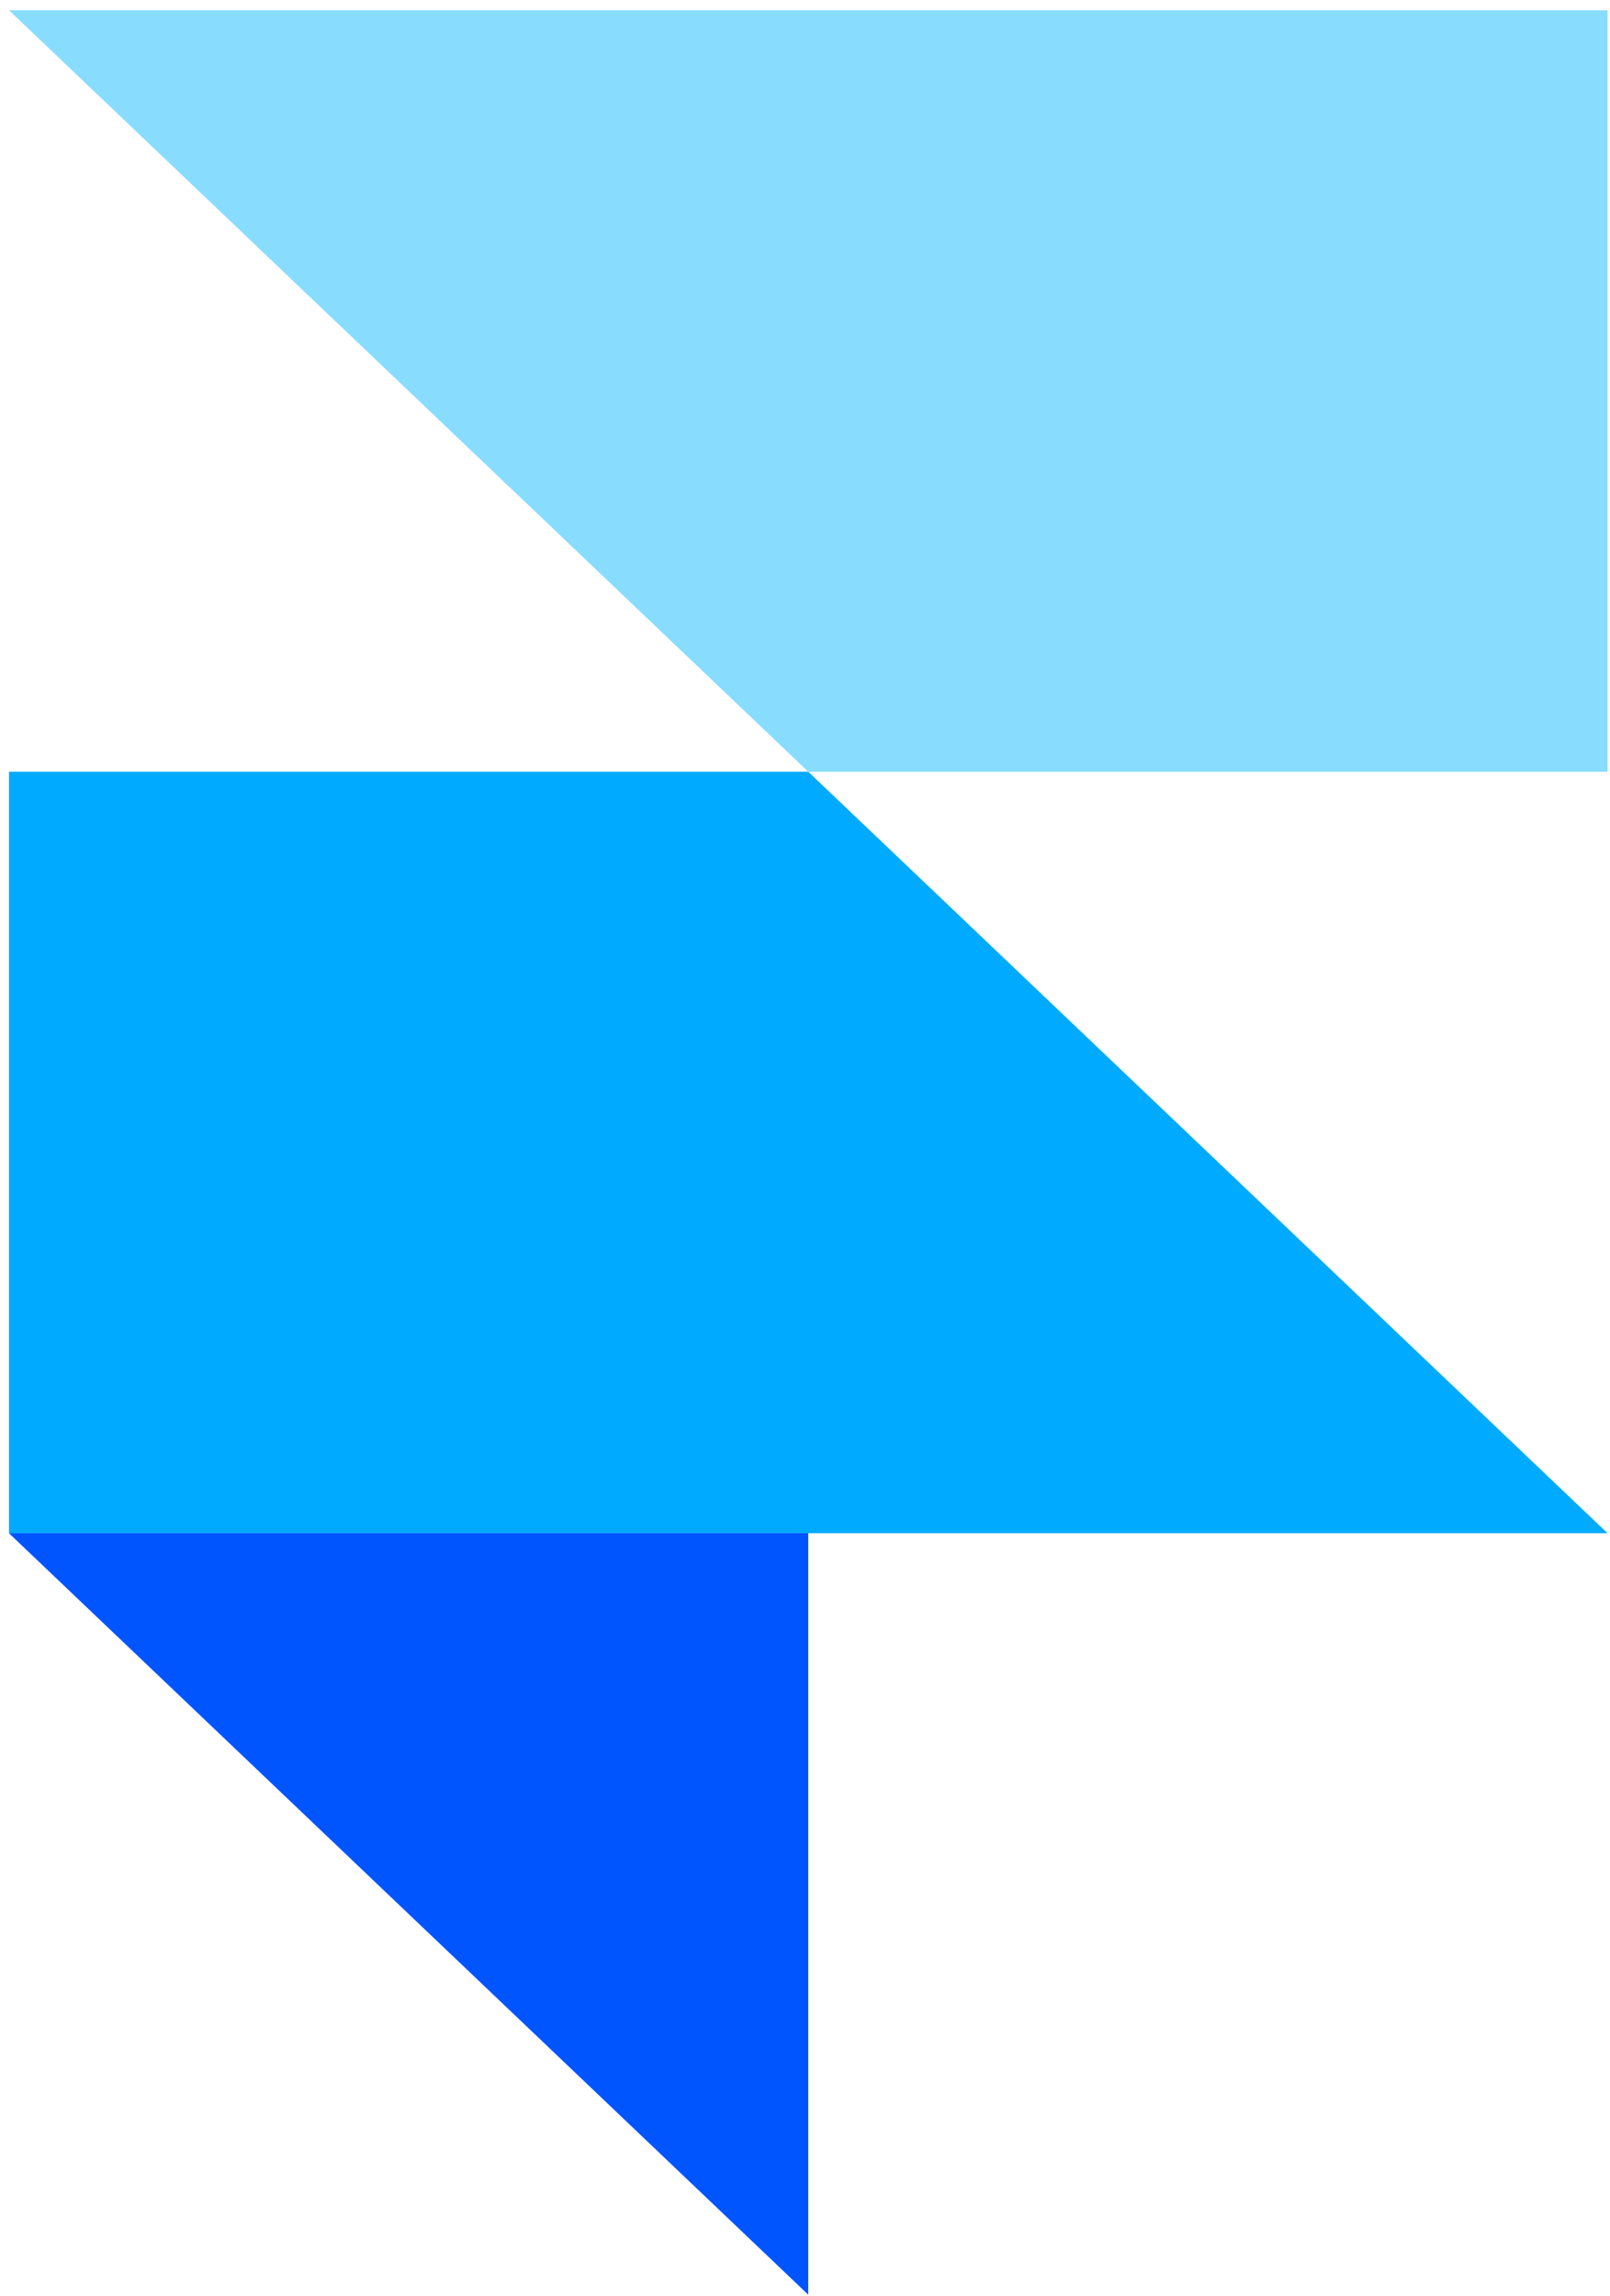
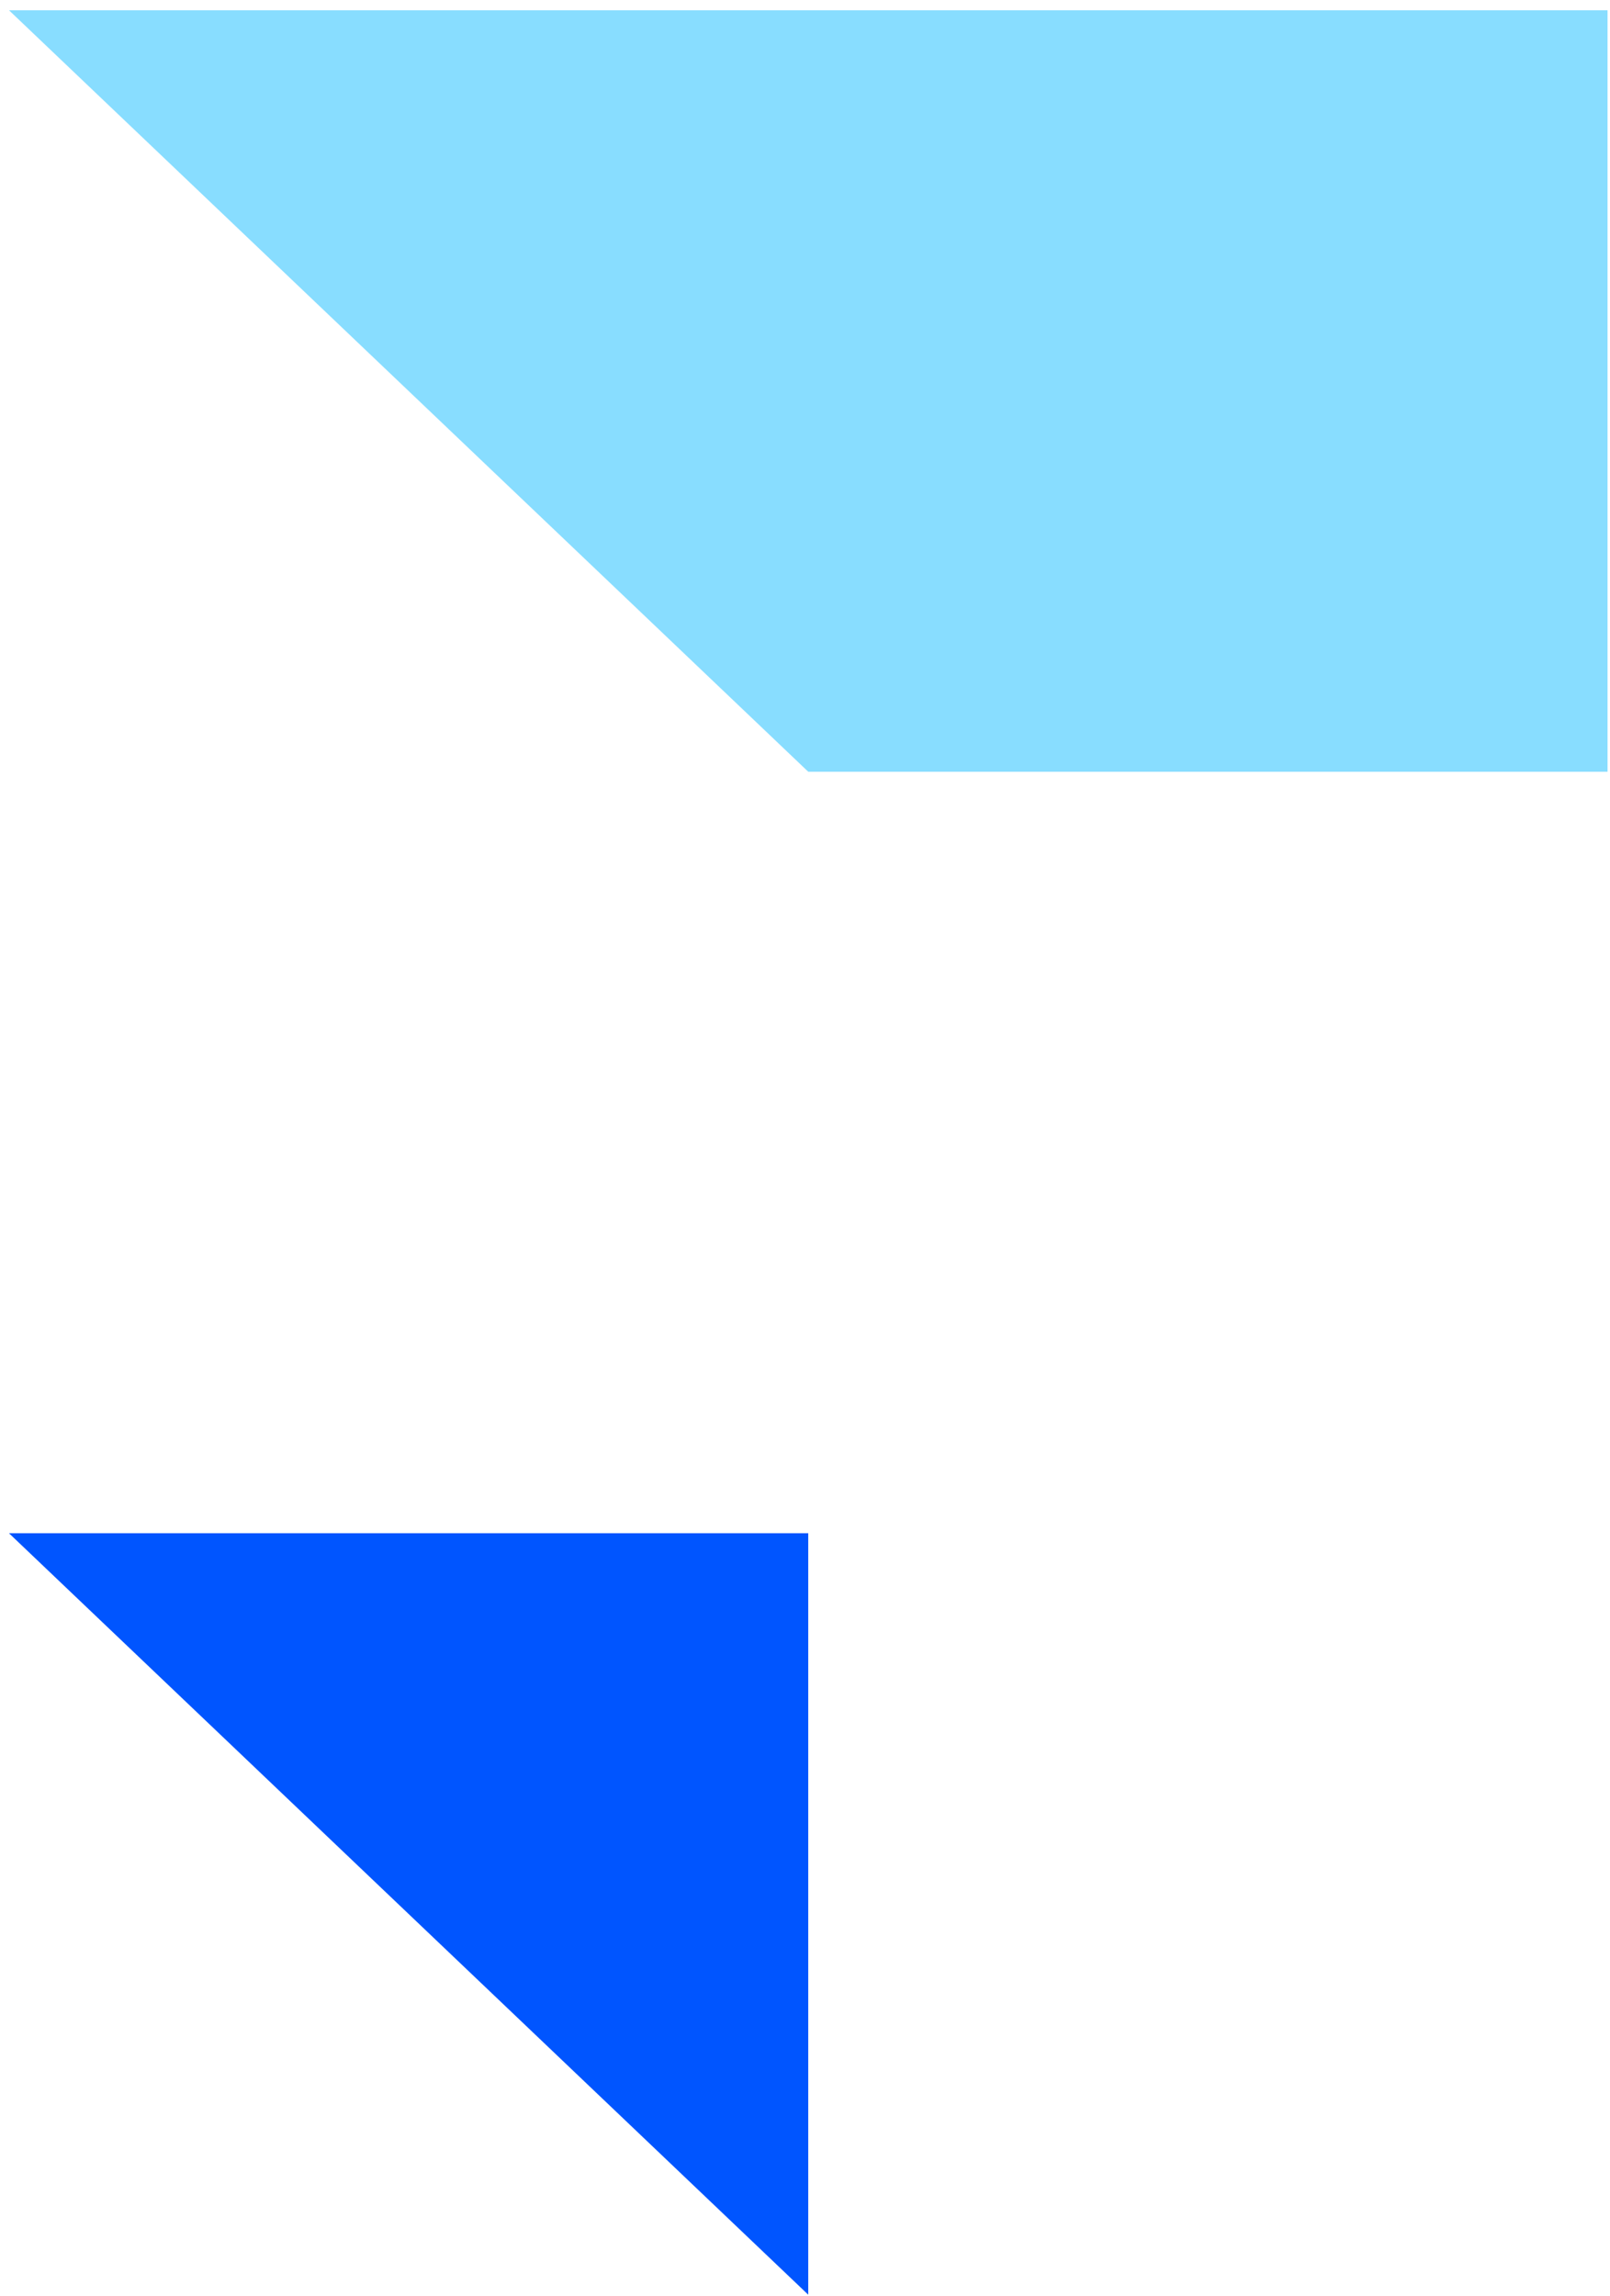
<svg xmlns="http://www.w3.org/2000/svg" width="141" height="201" viewBox="0 0 141 201" fill="none">
-   <path fill-rule="evenodd" clip-rule="evenodd" d="M0.785 134.231H70.784V200.897L0.785 134.231Z" fill="#0055FF" />
-   <path d="M70.784 67.562H0.785V134.228H140.784L70.784 67.562Z" fill="#00AAFF" />
+   <path fill-rule="evenodd" clip-rule="evenodd" d="M0.785 134.231H70.784V200.897L0.785 134.231" fill="#0055FF" />
  <path d="M0.785 0.897L70.784 67.564H140.784V0.897H0.785Z" fill="#88DDFF" />
</svg>